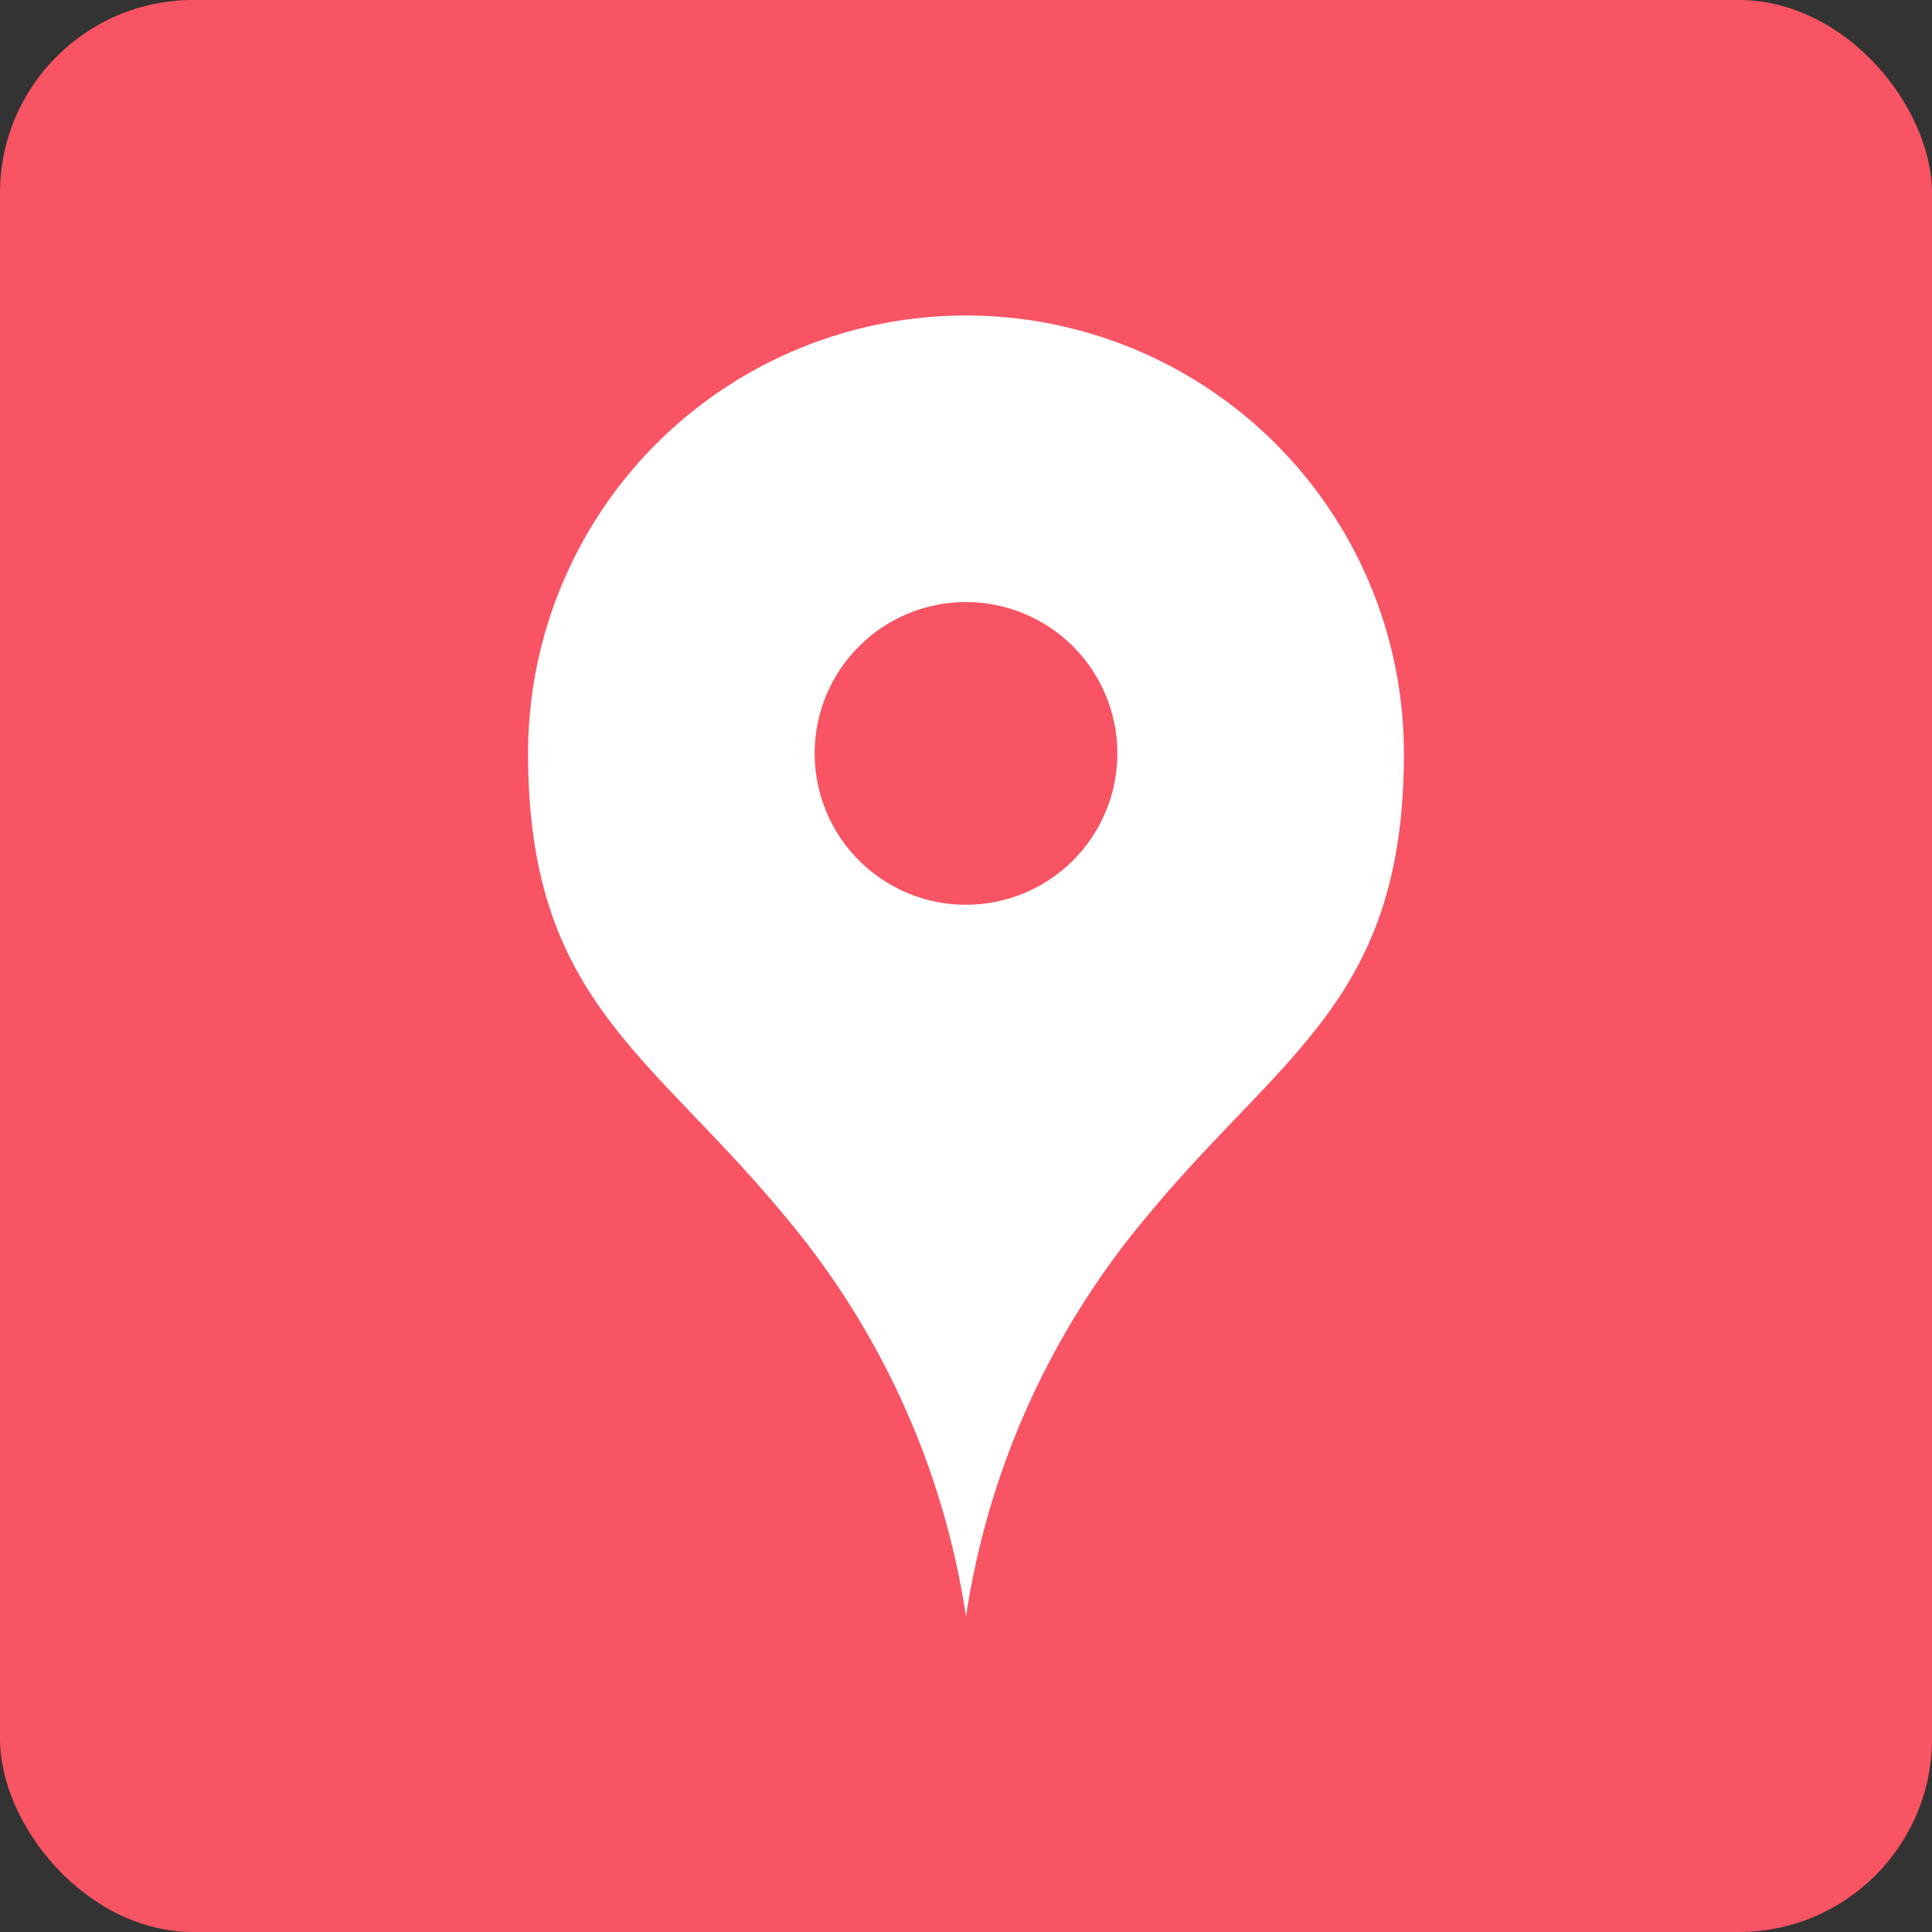
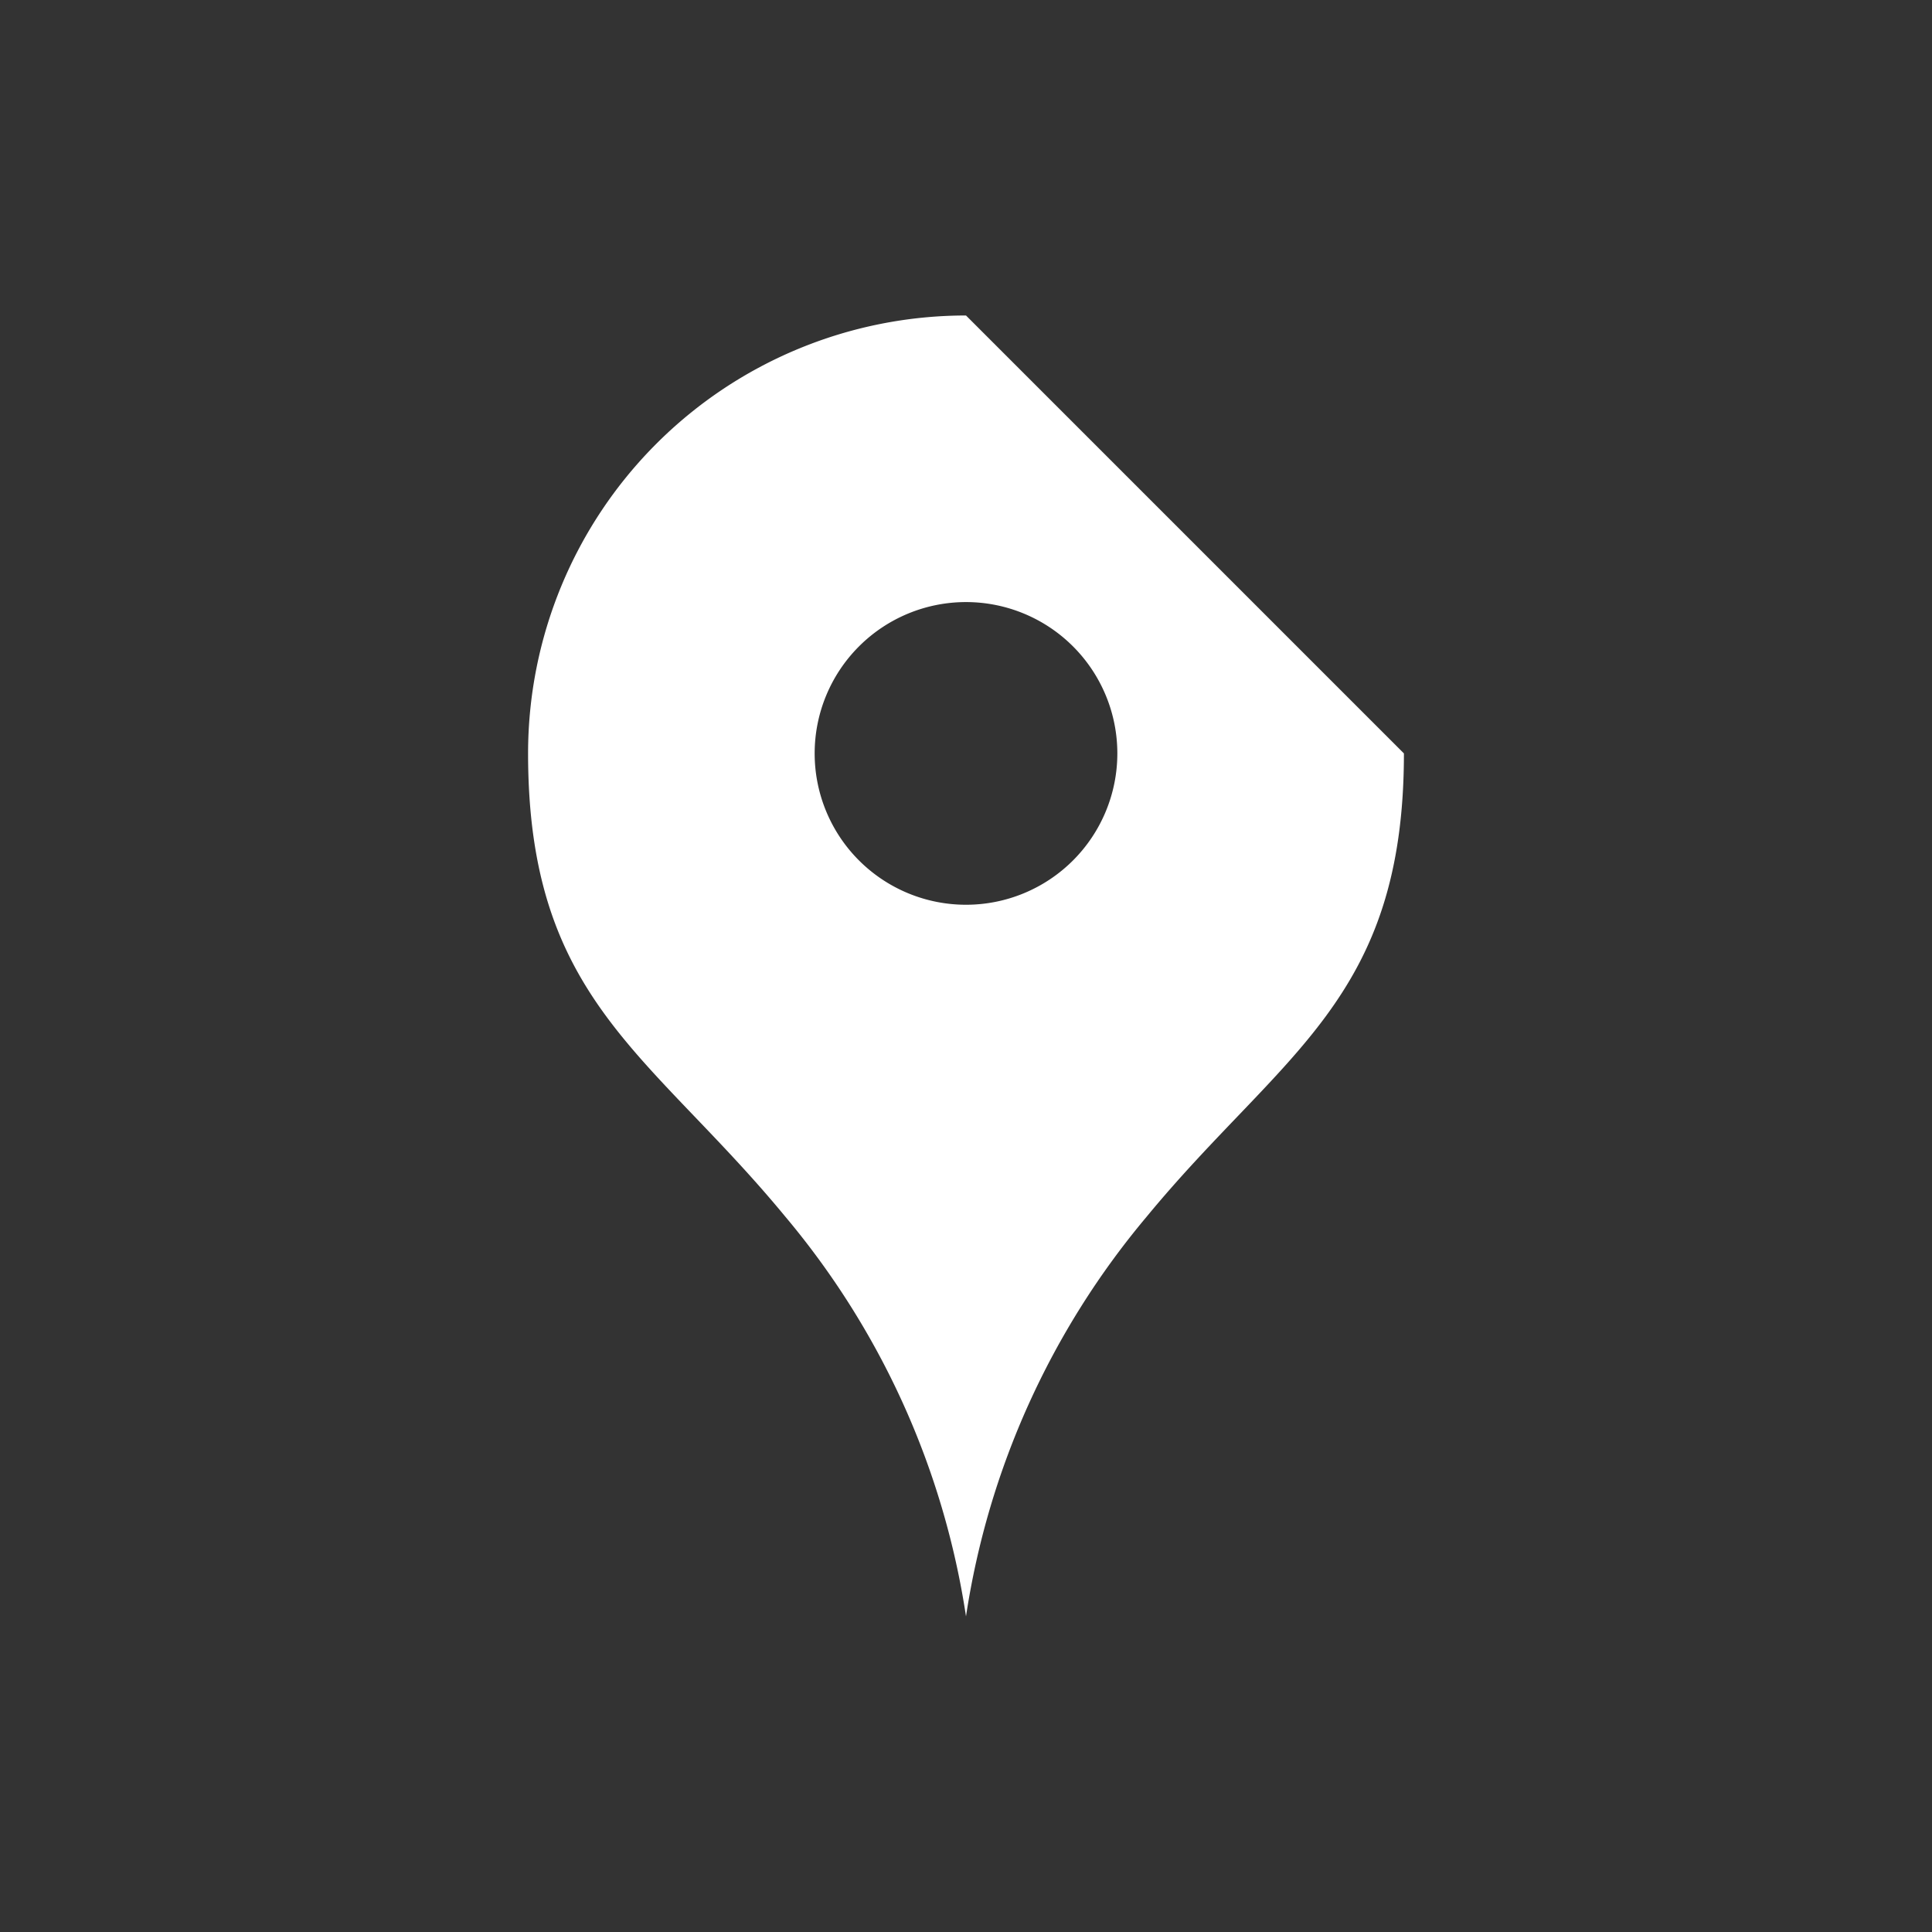
<svg xmlns="http://www.w3.org/2000/svg" width="30" height="30" viewBox="0 0 30 30">
  <rect x="0" y="0" width="30" height="30" fill="#333333" stroke="none" />
  <g transform="translate(-297 -22.029)">
-     <rect width="30" height="30" rx="3" transform="translate(297 22.029)" fill="#f85464" />
-     <rect width="30" height="30" transform="translate(297 22.029)" fill="none" />
-     <path d="M90.444,0a6.8,6.8,0,0,0-6.8,6.8c0,3.833,1.9,4.65,4,7.2a12.56,12.56,0,0,1,2.8,6.2,12.56,12.56,0,0,1,2.8-6.2c2.1-2.55,4-3.367,4-7.2A6.8,6.8,0,0,0,90.444,0Zm0,9.15a2.35,2.35,0,1,1,2.35-2.35A2.35,2.35,0,0,1,90.444,9.15Z" transform="translate(221.556 26.928)" fill="#fff" />
+     <path d="M90.444,0a6.8,6.8,0,0,0-6.8,6.8c0,3.833,1.9,4.65,4,7.2a12.56,12.56,0,0,1,2.8,6.2,12.56,12.56,0,0,1,2.8-6.2c2.1-2.55,4-3.367,4-7.2Zm0,9.15a2.35,2.35,0,1,1,2.35-2.35A2.35,2.35,0,0,1,90.444,9.15Z" transform="translate(221.556 26.928)" fill="#fff" />
  </g>
</svg>